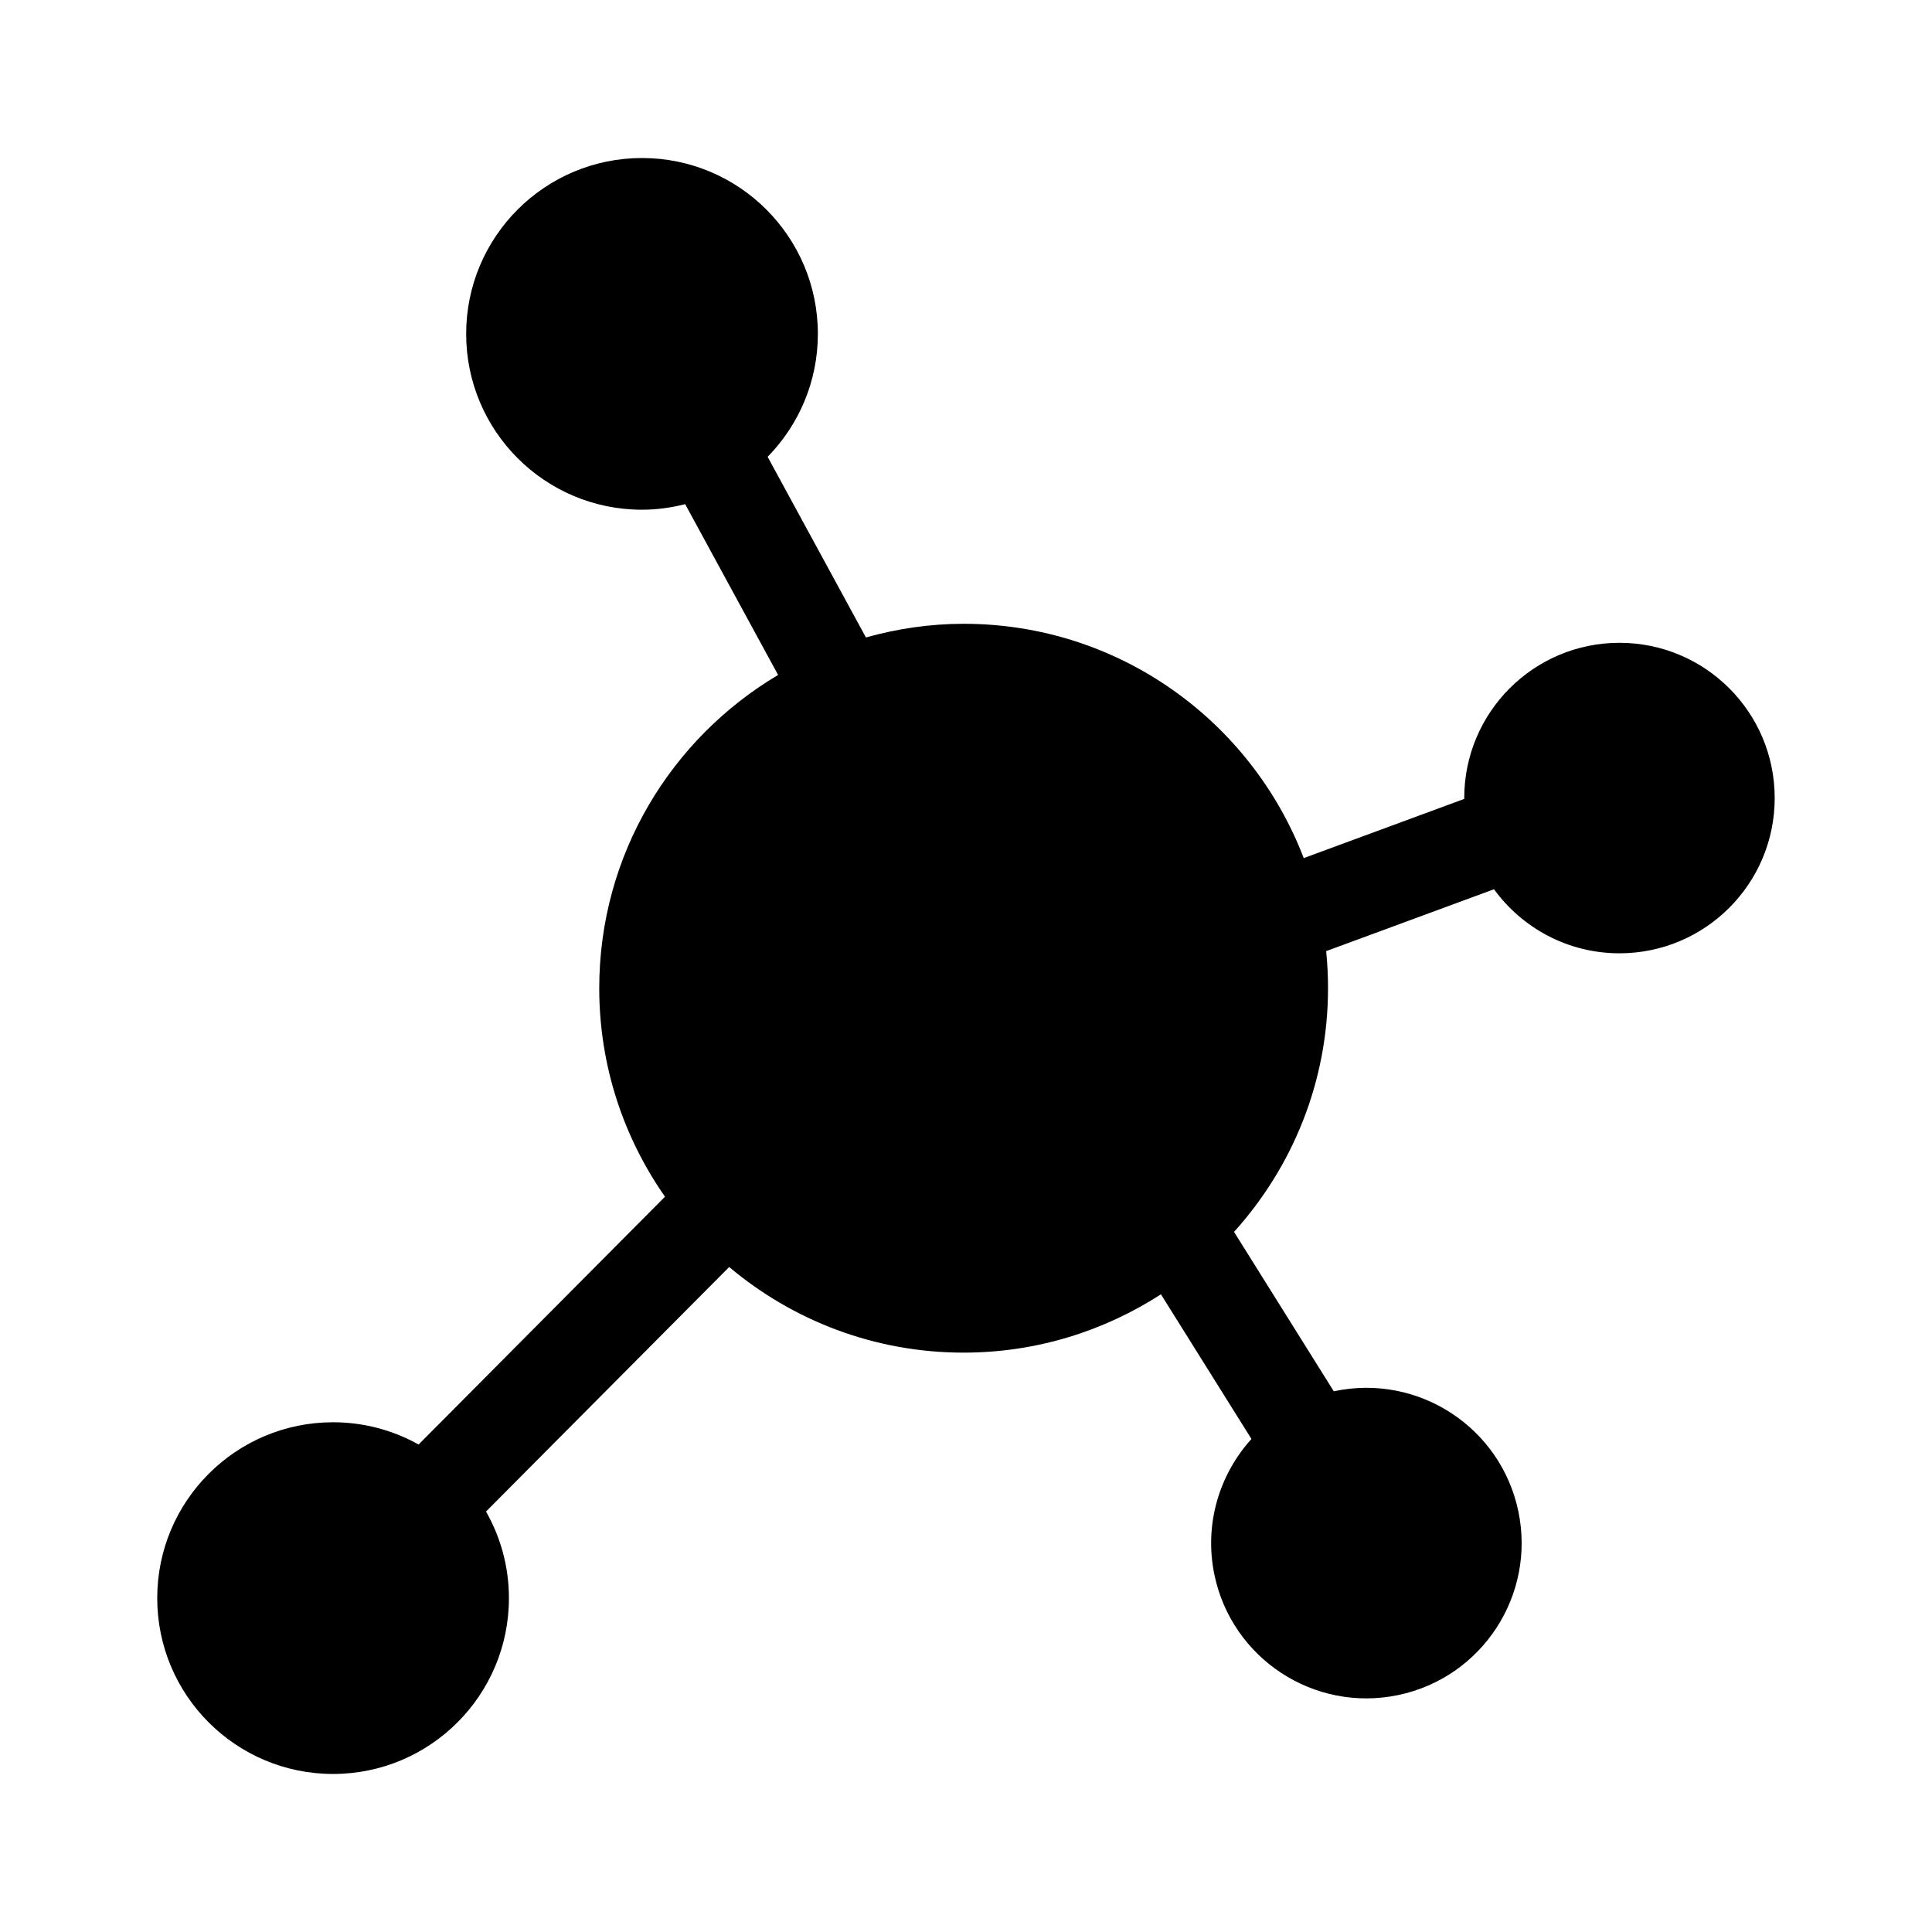
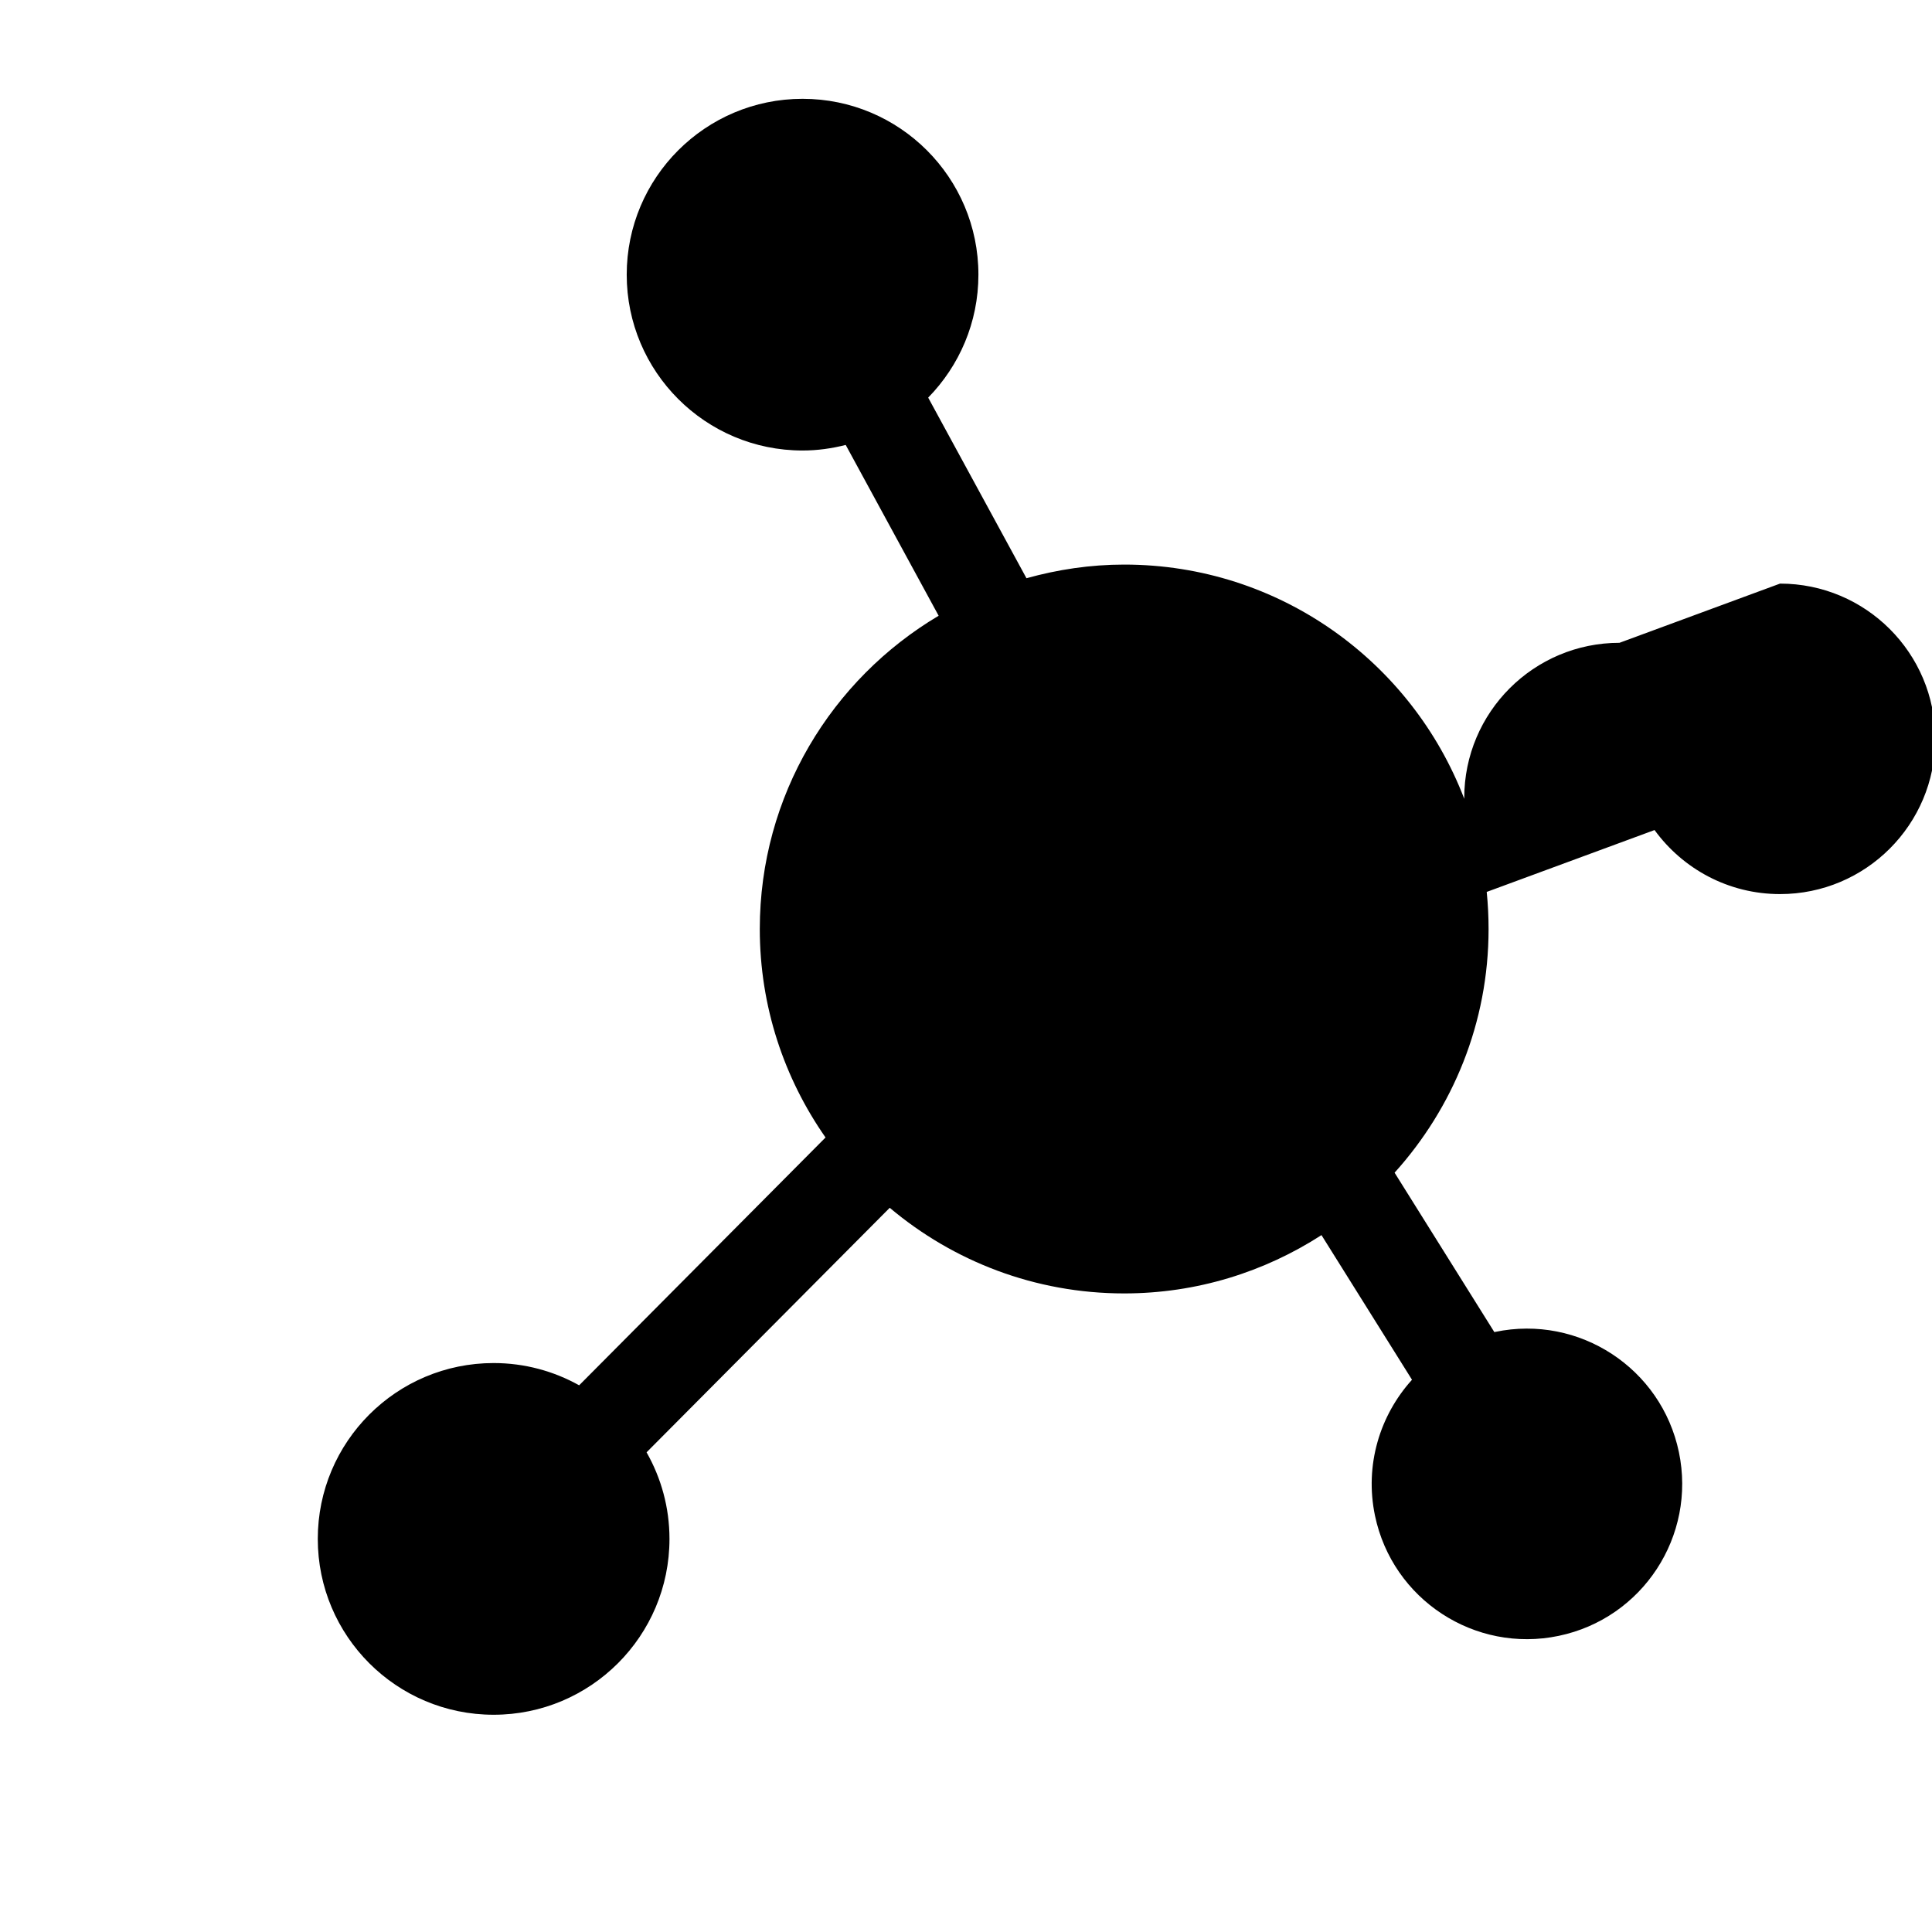
<svg xmlns="http://www.w3.org/2000/svg" fill="#000000" width="800px" height="800px" version="1.1" viewBox="144 144 512 512">
-   <path d="m573.18 314.35c-22.719 0-41.141 18.414-41.141 41.141 0 0.074 0.012 0.148 0.012 0.223l-42.547 15.691c-13.898-36.289-48.957-62.094-90.129-62.094-8.984 0-17.645 1.32-25.898 3.617l-26.047-47.863c8.227-8.41 13.312-19.898 13.312-32.586 0-25.738-20.871-46.602-46.602-46.602-25.742 0-46.602 20.867-46.602 46.602 0 25.738 20.859 46.602 46.602 46.602 3.957 0 7.766-0.547 11.434-1.477l24.629 45.266c-28.34 16.828-47.398 47.656-47.398 83.016 0 20.566 6.477 39.59 17.426 55.25l-65.297 65.676c-6.711-3.746-14.438-5.898-22.664-5.898-25.742 0-46.602 20.867-46.602 46.602 0 25.742 20.859 46.602 46.602 46.602 25.73 0 46.602-20.859 46.602-46.602 0-8.348-2.223-16.168-6.07-22.945l64.441-64.801c16.797 14.141 38.453 22.691 62.129 22.691 19.285 0 37.215-5.719 52.289-15.453l23.988 38.332c-8.52 9.422-12.605 22.621-9.809 36.016 4.644 22.242 26.449 36.508 48.688 31.855 22.238-4.644 36.496-26.445 31.852-48.695-4.644-22.234-26.449-36.5-48.688-31.855-0.07 0.016-0.137 0.039-0.215 0.059l-26.441-42.254c15.43-17.117 24.906-39.711 24.906-64.574 0-3.32-0.168-6.598-0.492-9.832l44.477-16.398c7.477 10.273 19.57 16.973 33.25 16.973 22.719 0 41.141-18.422 41.141-41.141 0.004-22.727-18.418-41.141-41.137-41.141z" />
+   <path d="m573.18 314.35c-22.719 0-41.141 18.414-41.141 41.141 0 0.074 0.012 0.148 0.012 0.223c-13.898-36.289-48.957-62.094-90.129-62.094-8.984 0-17.645 1.32-25.898 3.617l-26.047-47.863c8.227-8.41 13.312-19.898 13.312-32.586 0-25.738-20.871-46.602-46.602-46.602-25.742 0-46.602 20.867-46.602 46.602 0 25.738 20.859 46.602 46.602 46.602 3.957 0 7.766-0.547 11.434-1.477l24.629 45.266c-28.34 16.828-47.398 47.656-47.398 83.016 0 20.566 6.477 39.59 17.426 55.25l-65.297 65.676c-6.711-3.746-14.438-5.898-22.664-5.898-25.742 0-46.602 20.867-46.602 46.602 0 25.742 20.859 46.602 46.602 46.602 25.73 0 46.602-20.859 46.602-46.602 0-8.348-2.223-16.168-6.07-22.945l64.441-64.801c16.797 14.141 38.453 22.691 62.129 22.691 19.285 0 37.215-5.719 52.289-15.453l23.988 38.332c-8.52 9.422-12.605 22.621-9.809 36.016 4.644 22.242 26.449 36.508 48.688 31.855 22.238-4.644 36.496-26.445 31.852-48.695-4.644-22.234-26.449-36.5-48.688-31.855-0.07 0.016-0.137 0.039-0.215 0.059l-26.441-42.254c15.43-17.117 24.906-39.711 24.906-64.574 0-3.32-0.168-6.598-0.492-9.832l44.477-16.398c7.477 10.273 19.57 16.973 33.25 16.973 22.719 0 41.141-18.422 41.141-41.141 0.004-22.727-18.418-41.141-41.137-41.141z" />
</svg>